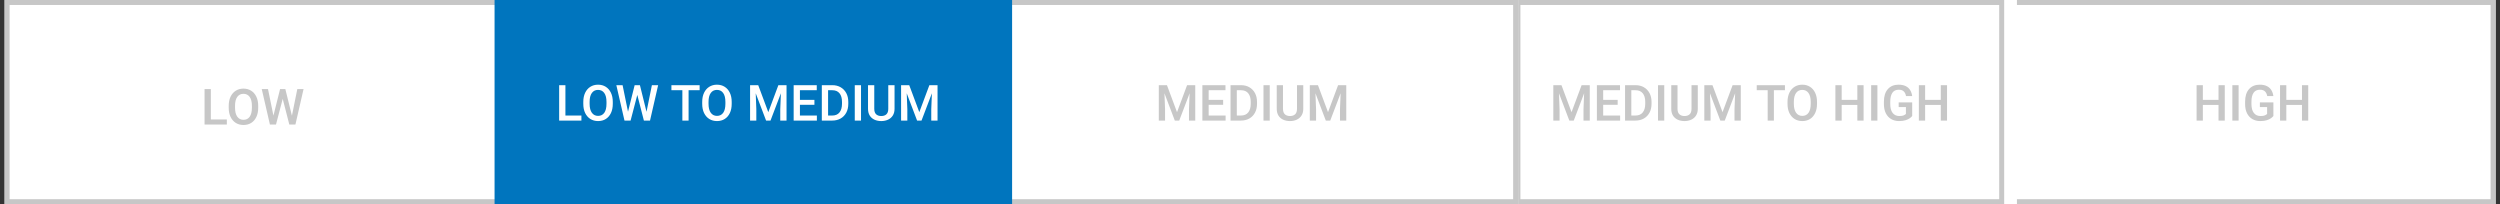
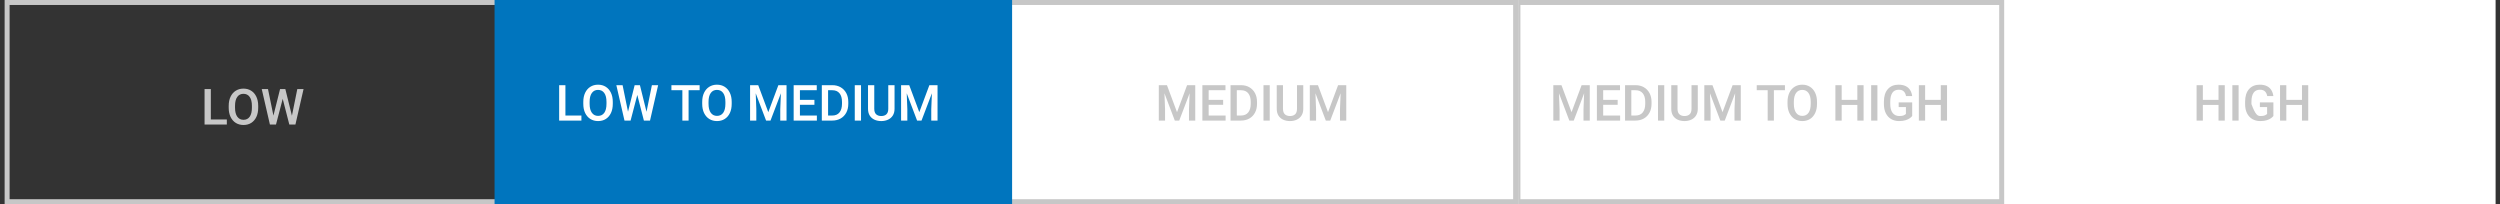
<svg xmlns="http://www.w3.org/2000/svg" width="502" height="41" viewBox="0 0 502 41" fill="none">
  <rect x="0" y="0" width="502" height="41" fill="#333333" stroke="none" />
-   <rect width="99.64" height="41" transform="translate(0.928)" fill="white" />
  <rect x="1.428" y="0.5" width="98.64" height="40" stroke="#C7C7C7" />
  <path d="M45.548 25H41.075V17.891H42.335V23.989H45.548V25ZM51.847 21.631C51.847 22.35 51.723 22.969 51.476 23.486C51.228 24.004 50.883 24.403 50.441 24.683C49.998 24.959 49.482 25.098 48.893 25.098C48.313 25.098 47.799 24.959 47.35 24.683C46.904 24.403 46.554 24.004 46.3 23.486C46.049 22.969 45.924 22.35 45.924 21.631V21.265C45.924 20.545 46.049 19.927 46.3 19.409C46.551 18.892 46.899 18.493 47.345 18.213C47.791 17.933 48.303 17.793 48.883 17.793C49.472 17.793 49.988 17.933 50.431 18.213C50.877 18.493 51.224 18.892 51.471 19.409C51.721 19.927 51.847 20.545 51.847 21.265V21.631ZM50.582 21.255C50.582 20.467 50.432 19.868 50.133 19.458C49.837 19.045 49.42 18.838 48.883 18.838C48.356 18.838 47.942 19.045 47.643 19.458C47.343 19.868 47.194 20.467 47.194 21.255V21.631C47.194 22.415 47.345 23.016 47.648 23.433C47.95 23.849 48.365 24.058 48.893 24.058C49.433 24.058 49.85 23.849 50.143 23.433C50.436 23.016 50.582 22.415 50.582 21.631V21.255ZM56.236 17.891H57.296L58.619 23.232L59.698 17.891H60.953L59.322 25H58.092L56.769 19.849L55.421 25H54.196L52.56 17.891H53.815L54.904 23.218L56.236 17.891Z" fill="#C7C7C7" />
  <rect width="99.64" height="41" transform="translate(401.475)" fill="white" />
-   <rect x="401.975" y="0.5" width="98.64" height="40" stroke="#C7C7C7" />
-   <path d="M442.335 24.212H441.075V17.103H442.335V20.052H445.48V17.103H446.735V24.212H445.48V21.068H442.335V24.212ZM449.513 24.212H448.258V17.103H449.513V24.212ZM456.495 23.299C456.391 23.429 456.233 23.574 456.022 23.734C455.81 23.89 455.527 24.025 455.172 24.139C454.821 24.253 454.383 24.31 453.859 24.31C453.26 24.31 452.731 24.176 452.272 23.909C451.816 23.642 451.46 23.255 451.202 22.747C450.945 22.236 450.817 21.619 450.817 20.897V20.418C450.817 19.337 451.077 18.499 451.598 17.904C452.122 17.305 452.84 17.005 453.751 17.005C454.337 17.005 454.822 17.103 455.206 17.298C455.59 17.493 455.887 17.764 456.095 18.109C456.303 18.45 456.435 18.844 456.491 19.29H455.255C455.197 18.922 455.055 18.618 454.83 18.377C454.609 18.136 454.257 18.016 453.776 18.016C453.213 18.016 452.791 18.224 452.511 18.641C452.231 19.058 452.091 19.647 452.091 20.408V20.897C452.091 21.668 452.251 22.262 452.57 22.679C452.892 23.092 453.338 23.299 453.908 23.299C454.318 23.299 454.62 23.252 454.816 23.157C455.011 23.06 455.151 22.967 455.236 22.879V21.502H453.781V20.555H456.495V23.299ZM459.093 24.212H457.833V17.103H459.093V20.052H462.238V17.103H463.492V24.212H462.238V21.068H459.093V24.212Z" fill="#C7C7C7" />
-   <rect width="101" height="41" transform="translate(304)" fill="white" />
-   <path d="M315.628 17.103L317.65 22.523L319.671 17.103H321.312V24.212H320.052V21.932L320.179 18.729L318.094 24.212H317.206L315.126 18.729L315.248 21.932V24.212H313.993V17.103H315.628ZM327.406 24.212H322.743V17.103H327.381V18.118H324.002V20.052H326.913V21.048H324.002V23.201H327.406V24.212ZM328.397 24.212V17.103H330.511C331.143 17.103 331.699 17.243 332.181 17.523C332.663 17.803 333.039 18.195 333.309 18.699C333.579 19.204 333.714 19.796 333.714 20.477V20.838C333.714 21.518 333.579 22.113 333.309 22.62C333.039 23.125 332.66 23.517 332.171 23.797C331.686 24.074 331.118 24.212 330.467 24.212H328.397ZM330.511 18.118H329.657V23.201H330.467C331.122 23.201 331.615 22.993 331.947 22.576C332.282 22.157 332.45 21.577 332.45 20.838V20.467C332.45 19.712 332.282 19.132 331.947 18.729C331.615 18.322 331.136 18.118 330.511 18.118ZM336.268 24.212H335.013V17.103H336.268V24.212ZM343.001 17.103V21.839C343.001 22.383 342.883 22.838 342.645 23.206C342.411 23.571 342.092 23.846 341.688 24.032C341.284 24.217 340.834 24.31 340.335 24.31C339.824 24.31 339.367 24.217 338.963 24.032C338.563 23.846 338.247 23.571 338.016 23.206C337.788 22.838 337.674 22.383 337.674 21.839V17.103H338.929V21.839C338.929 22.344 339.055 22.713 339.305 22.948C339.559 23.182 339.903 23.299 340.335 23.299C340.772 23.299 341.115 23.182 341.366 22.948C341.616 22.713 341.742 22.344 341.742 21.839V17.103H343.001ZM345.951 17.103L347.972 22.523L349.994 17.103H351.634V24.212H350.375V21.932L350.501 18.729L348.417 24.212H347.528L345.448 18.729L345.57 21.932V24.212H344.315V17.103H345.951ZM358.285 24.212H357.035V18.118H354.837V17.103H360.501V18.118H358.285V24.212ZM366.942 20.843C366.942 21.562 366.818 22.181 366.571 22.698C366.323 23.216 365.978 23.615 365.536 23.895C365.093 24.171 364.577 24.31 363.988 24.31C363.408 24.31 362.894 24.171 362.445 23.895C361.999 23.615 361.649 23.216 361.395 22.698C361.144 22.181 361.019 21.562 361.019 20.843V20.477C361.019 19.757 361.144 19.139 361.395 18.621C361.646 18.104 361.994 17.705 362.44 17.425C362.886 17.145 363.399 17.005 363.978 17.005C364.567 17.005 365.083 17.145 365.526 17.425C365.972 17.705 366.319 18.104 366.566 18.621C366.817 19.139 366.942 19.757 366.942 20.477V20.843ZM365.677 20.467C365.677 19.679 365.528 19.08 365.228 18.67C364.932 18.257 364.515 18.05 363.978 18.05C363.451 18.05 363.037 18.257 362.738 18.67C362.438 19.08 362.289 19.679 362.289 20.467V20.843C362.289 21.628 362.44 22.228 362.743 22.645C363.045 23.061 363.46 23.27 363.988 23.27C364.528 23.27 364.945 23.061 365.238 22.645C365.531 22.228 365.677 21.628 365.677 20.843V20.467ZM371.893 24.212H370.633V17.103H371.893V20.052H375.038V17.103H376.293V24.212H375.038V21.068H371.893V24.212ZM379.071 24.212H377.816V17.103H379.071V24.212ZM386.053 23.299C385.949 23.429 385.791 23.574 385.58 23.734C385.368 23.89 385.085 24.025 384.73 24.139C384.378 24.253 383.941 24.31 383.417 24.31C382.818 24.31 382.289 24.176 381.83 23.909C381.374 23.642 381.017 23.255 380.76 22.747C380.503 22.236 380.375 21.619 380.375 20.897V20.418C380.375 19.337 380.635 18.499 381.156 17.904C381.68 17.305 382.398 17.005 383.309 17.005C383.895 17.005 384.38 17.103 384.764 17.298C385.148 17.493 385.445 17.764 385.653 18.109C385.861 18.45 385.993 18.844 386.048 19.29H384.813C384.754 18.922 384.613 18.618 384.388 18.377C384.167 18.136 383.815 18.016 383.334 18.016C382.77 18.016 382.349 18.224 382.069 18.641C381.789 19.058 381.649 19.647 381.649 20.408V20.897C381.649 21.668 381.808 22.262 382.127 22.679C382.45 23.092 382.896 23.299 383.465 23.299C383.876 23.299 384.178 23.252 384.374 23.157C384.569 23.06 384.709 22.967 384.793 22.879V21.502H383.338V20.555H386.053V23.299ZM388.651 24.212H387.391V17.103H388.651V20.052H391.795V17.103H393.05V24.212H391.795V21.068H388.651V24.212Z" fill="white" />
+   <path d="M442.335 24.212H441.075V17.103H442.335V20.052H445.48V17.103H446.735V24.212H445.48V21.068H442.335V24.212ZM449.513 24.212H448.258V17.103H449.513V24.212ZM456.495 23.299C456.391 23.429 456.233 23.574 456.022 23.734C455.81 23.89 455.527 24.025 455.172 24.139C454.821 24.253 454.383 24.31 453.859 24.31C453.26 24.31 452.731 24.176 452.272 23.909C451.816 23.642 451.46 23.255 451.202 22.747C450.945 22.236 450.817 21.619 450.817 20.897V20.418C450.817 19.337 451.077 18.499 451.598 17.904C452.122 17.305 452.84 17.005 453.751 17.005C454.337 17.005 454.822 17.103 455.206 17.298C455.59 17.493 455.887 17.764 456.095 18.109C456.303 18.45 456.435 18.844 456.491 19.29H455.255C455.197 18.922 455.055 18.618 454.83 18.377C454.609 18.136 454.257 18.016 453.776 18.016C453.213 18.016 452.791 18.224 452.511 18.641C452.231 19.058 452.091 19.647 452.091 20.408V20.897C452.892 23.092 453.338 23.299 453.908 23.299C454.318 23.299 454.62 23.252 454.816 23.157C455.011 23.06 455.151 22.967 455.236 22.879V21.502H453.781V20.555H456.495V23.299ZM459.093 24.212H457.833V17.103H459.093V20.052H462.238V17.103H463.492V24.212H462.238V21.068H459.093V24.212Z" fill="#C7C7C7" />
  <rect width="98.141" height="41" transform="translate(304.297)" fill="white" />
  <rect x="304.797" y="0.5" width="97.141" height="40" stroke="#C7C7C7" />
  <path d="M313.543 17.103L315.564 22.523L317.586 17.103H319.226V24.212H317.967V21.932L318.094 18.729L316.009 24.212H315.12L313.04 18.729L313.162 21.932V24.212H311.907V17.103H313.543ZM325.32 24.212H320.657V17.103H325.296V18.118H321.917V20.052H324.827V21.048H321.917V23.201H325.32V24.212ZM326.311 24.212V17.103H328.426C329.057 17.103 329.614 17.243 330.096 17.523C330.577 17.803 330.953 18.195 331.224 18.699C331.494 19.204 331.629 19.796 331.629 20.477V20.838C331.629 21.518 331.494 22.113 331.224 22.62C330.953 23.125 330.574 23.517 330.086 23.797C329.601 24.074 329.033 24.212 328.382 24.212H326.311ZM328.426 18.118H327.571V23.201H328.382C329.036 23.201 329.529 22.993 329.861 22.576C330.197 22.157 330.364 21.577 330.364 20.838V20.467C330.364 19.712 330.197 19.132 329.861 18.729C329.529 18.322 329.051 18.118 328.426 18.118ZM334.183 24.212H332.928V17.103H334.183V24.212ZM340.916 17.103V21.839C340.916 22.383 340.797 22.838 340.559 23.206C340.325 23.571 340.006 23.846 339.602 24.032C339.199 24.217 338.748 24.31 338.25 24.31C337.739 24.31 337.281 24.217 336.878 24.032C336.477 23.846 336.162 23.571 335.931 23.206C335.703 22.838 335.589 22.383 335.589 21.839V17.103H336.844V21.839C336.844 22.344 336.969 22.713 337.22 22.948C337.474 23.182 337.817 23.299 338.25 23.299C338.686 23.299 339.03 23.182 339.28 22.948C339.531 22.713 339.656 22.344 339.656 21.839V17.103H340.916ZM343.865 17.103L345.887 22.523L347.908 17.103H349.549V24.212H348.289V21.932L348.416 18.729L346.331 24.212H345.442L343.362 18.729L343.484 21.932V24.212H342.229V17.103H343.865ZM356.199 24.212H354.949V18.118H352.752V17.103H358.416V18.118H356.199V24.212ZM364.856 20.843C364.856 21.562 364.733 22.181 364.485 22.698C364.238 23.216 363.893 23.615 363.45 23.895C363.007 24.171 362.491 24.31 361.902 24.31C361.323 24.31 360.808 24.171 360.359 23.895C359.913 23.615 359.563 23.216 359.309 22.698C359.059 22.181 358.933 21.562 358.933 20.843V20.477C358.933 19.757 359.059 19.139 359.309 18.621C359.56 18.104 359.908 17.705 360.354 17.425C360.8 17.145 361.313 17.005 361.892 17.005C362.482 17.005 362.998 17.145 363.44 17.425C363.886 17.705 364.233 18.104 364.48 18.621C364.731 19.139 364.856 19.757 364.856 20.477V20.843ZM363.592 20.467C363.592 19.679 363.442 19.08 363.142 18.67C362.846 18.257 362.43 18.05 361.892 18.05C361.365 18.05 360.952 18.257 360.652 18.67C360.353 19.08 360.203 19.679 360.203 20.467V20.843C360.203 21.628 360.354 22.228 360.657 22.645C360.96 23.061 361.375 23.27 361.902 23.27C362.443 23.27 362.859 23.061 363.152 22.645C363.445 22.228 363.592 21.628 363.592 20.843V20.467ZM369.808 24.212H368.548V17.103H369.808V20.052H372.952V17.103H374.207V24.212H372.952V21.068H369.808V24.212ZM376.985 24.212H375.73V17.103H376.985V24.212ZM383.968 23.299C383.863 23.429 383.706 23.574 383.494 23.734C383.282 23.89 382.999 24.025 382.644 24.139C382.293 24.253 381.855 24.31 381.331 24.31C380.732 24.31 380.203 24.176 379.744 23.909C379.288 23.642 378.932 23.255 378.675 22.747C378.418 22.236 378.289 21.619 378.289 20.897V20.418C378.289 19.337 378.549 18.499 379.07 17.904C379.594 17.305 380.312 17.005 381.224 17.005C381.809 17.005 382.294 17.103 382.679 17.298C383.063 17.493 383.359 17.764 383.567 18.109C383.776 18.45 383.907 18.844 383.963 19.29H382.727C382.669 18.922 382.527 18.618 382.303 18.377C382.081 18.136 381.73 18.016 381.248 18.016C380.685 18.016 380.263 18.224 379.983 18.641C379.703 19.058 379.563 19.647 379.563 20.408V20.897C379.563 21.668 379.723 22.262 380.042 22.679C380.364 23.092 380.81 23.299 381.38 23.299C381.79 23.299 382.093 23.252 382.288 23.157C382.483 23.06 382.623 22.967 382.708 22.879V21.502H381.253V20.555H383.968V23.299ZM386.565 24.212H385.306V17.103H386.565V20.052H389.71V17.103H390.965V24.212H389.71V21.068H386.565V24.212Z" fill="#C7C7C7" />
  <rect width="102.629" height="41" transform="translate(202.209)" fill="white" />
  <rect x="202.709" y="0.5" width="101.629" height="40" stroke="#C7C7C7" />
  <path d="M234.324 17.103L236.345 22.523L238.367 17.103H240.007V24.212H238.747V21.932L238.874 18.729L236.789 24.212H235.901L233.821 18.729L233.943 21.932V24.212H232.688V17.103H234.324ZM246.101 24.212H241.438V17.103H246.076V18.118H242.698V20.052H245.608V21.048H242.698V23.201H246.101V24.212ZM247.092 24.212V17.103H249.206C249.838 17.103 250.394 17.243 250.876 17.523C251.358 17.803 251.734 18.195 252.004 18.699C252.274 19.204 252.409 19.796 252.409 20.477V20.838C252.409 21.518 252.274 22.113 252.004 22.62C251.734 23.125 251.355 23.517 250.867 23.797C250.381 24.074 249.813 24.212 249.162 24.212H247.092ZM249.206 18.118H248.352V23.201H249.162C249.817 23.201 250.31 22.993 250.642 22.576C250.977 22.157 251.145 21.577 251.145 20.838V20.467C251.145 19.712 250.977 19.132 250.642 18.729C250.31 18.322 249.831 18.118 249.206 18.118ZM254.963 24.212H253.708V17.103H254.963V24.212ZM261.697 17.103V21.839C261.697 22.383 261.578 22.838 261.34 23.206C261.106 23.571 260.787 23.846 260.383 24.032C259.979 24.217 259.529 24.31 259.031 24.31C258.519 24.31 258.062 24.217 257.658 24.032C257.258 23.846 256.942 23.571 256.711 23.206C256.483 22.838 256.369 22.383 256.369 21.839V17.103H257.624V21.839C257.624 22.344 257.75 22.713 258 22.948C258.254 23.182 258.598 23.299 259.031 23.299C259.467 23.299 259.81 23.182 260.061 22.948C260.311 22.713 260.437 22.344 260.437 21.839V17.103H261.697ZM264.646 17.103L266.667 22.523L268.689 17.103H270.329V24.212H269.07V21.932L269.197 18.729L267.112 24.212H266.223L264.143 18.729L264.265 21.932V24.212H263.01V17.103H264.646Z" fill="#C7C7C7" />
  <rect x="101.5" y="0.5" width="99" height="40" stroke="#C7C7C7" />
  <path d="M117.479 24.212H113.007V17.103H114.267V23.201H117.479V24.212ZM123.778 20.843C123.778 21.562 123.655 22.181 123.407 22.698C123.16 23.216 122.815 23.615 122.372 23.895C121.929 24.171 121.413 24.31 120.824 24.31C120.245 24.31 119.73 24.171 119.281 23.895C118.835 23.615 118.485 23.216 118.231 22.698C117.981 22.181 117.855 21.562 117.855 20.843V20.477C117.855 19.757 117.981 19.139 118.231 18.621C118.482 18.104 118.83 17.705 119.276 17.425C119.722 17.145 120.235 17.005 120.814 17.005C121.404 17.005 121.92 17.145 122.362 17.425C122.808 17.705 123.155 18.104 123.402 18.621C123.653 19.139 123.778 19.757 123.778 20.477V20.843ZM122.514 20.467C122.514 19.679 122.364 19.08 122.064 18.67C121.768 18.257 121.352 18.05 120.814 18.05C120.287 18.05 119.874 18.257 119.574 18.67C119.275 19.08 119.125 19.679 119.125 20.467V20.843C119.125 21.628 119.276 22.228 119.579 22.645C119.882 23.061 120.297 23.27 120.824 23.27C121.365 23.27 121.781 23.061 122.074 22.645C122.367 22.228 122.514 21.628 122.514 20.843V20.467ZM128.168 17.103H129.228L130.551 22.445L131.63 17.103H132.885L131.254 24.212H130.023L128.7 19.061L127.353 24.212H126.127L124.491 17.103H125.746L126.835 22.43L128.168 17.103ZM138.998 24.212H137.748V18.118H135.551V17.103H141.215V18.118H138.998V24.212ZM147.655 20.843C147.655 21.562 147.532 22.181 147.284 22.698C147.037 23.216 146.692 23.615 146.249 23.895C145.806 24.171 145.29 24.31 144.701 24.31C144.122 24.31 143.607 24.171 143.158 23.895C142.712 23.615 142.362 23.216 142.108 22.698C141.858 22.181 141.732 21.562 141.732 20.843V20.477C141.732 19.757 141.858 19.139 142.108 18.621C142.359 18.104 142.707 17.705 143.153 17.425C143.599 17.145 144.112 17.005 144.691 17.005C145.281 17.005 145.797 17.145 146.239 17.425C146.685 17.705 147.032 18.104 147.279 18.621C147.53 19.139 147.655 19.757 147.655 20.477V20.843ZM146.391 20.467C146.391 19.679 146.241 19.08 145.941 18.67C145.645 18.257 145.229 18.05 144.691 18.05C144.164 18.05 143.751 18.257 143.451 18.67C143.152 19.08 143.002 19.679 143.002 20.467V20.843C143.002 21.628 143.153 22.228 143.456 22.645C143.759 23.061 144.174 23.27 144.701 23.27C145.242 23.27 145.658 23.061 145.951 22.645C146.244 22.228 146.391 21.628 146.391 20.843V20.467ZM152.982 17.103L155.004 22.523L157.025 17.103H158.666V24.212H157.406V21.932L157.533 18.729L155.448 24.212H154.56L152.479 18.729L152.602 21.932V24.212H151.347V17.103H152.982ZM164.76 24.212H160.097V17.103H164.735V18.118H161.356V20.052H164.267V21.048H161.356V23.201H164.76V24.212ZM165.751 24.212V17.103H167.865C168.497 17.103 169.053 17.243 169.535 17.523C170.017 17.803 170.393 18.195 170.663 18.699C170.933 19.204 171.068 19.796 171.068 20.477V20.838C171.068 21.518 170.933 22.113 170.663 22.62C170.393 23.125 170.014 23.517 169.525 23.797C169.04 24.074 168.472 24.212 167.821 24.212H165.751ZM167.865 18.118H167.011V23.201H167.821C168.476 23.201 168.969 22.993 169.301 22.576C169.636 22.157 169.804 21.577 169.804 20.838V20.467C169.804 19.712 169.636 19.132 169.301 18.729C168.969 18.322 168.49 18.118 167.865 18.118ZM173.622 24.212H172.367V17.103H173.622V24.212ZM180.355 17.103V21.839C180.355 22.383 180.237 22.838 179.999 23.206C179.765 23.571 179.446 23.846 179.042 24.032C178.638 24.217 178.188 24.31 177.689 24.31C177.178 24.31 176.721 24.217 176.317 24.032C175.917 23.846 175.601 23.571 175.37 23.206C175.142 22.838 175.028 22.383 175.028 21.839V17.103H176.283V21.839C176.283 22.344 176.409 22.713 176.659 22.948C176.913 23.182 177.257 23.299 177.689 23.299C178.126 23.299 178.469 23.182 178.72 22.948C178.97 22.713 179.096 22.344 179.096 21.839V17.103H180.355ZM183.305 17.103L185.326 22.523L187.348 17.103H188.988V24.212H187.729V21.932L187.855 18.729L185.771 24.212H184.882L182.802 18.729L182.924 21.932V24.212H181.669V17.103H183.305Z" fill="#C7C7C7" />
  <rect x="99.308" width="103.922" height="41" fill="#0075BE" />
  <path d="M116.749 24.212H112.277V17.103H113.536V23.201H116.749V24.212ZM123.048 20.843C123.048 21.562 122.924 22.181 122.677 22.698C122.43 23.216 122.084 23.615 121.642 23.895C121.199 24.171 120.683 24.31 120.094 24.31C119.515 24.31 119 24.171 118.551 23.895C118.105 23.615 117.755 23.216 117.501 22.698C117.251 22.181 117.125 21.562 117.125 20.843V20.477C117.125 19.757 117.251 19.139 117.501 18.621C117.752 18.104 118.1 17.705 118.546 17.425C118.992 17.145 119.505 17.005 120.084 17.005C120.673 17.005 121.189 17.145 121.632 17.425C122.078 17.705 122.425 18.104 122.672 18.621C122.923 19.139 123.048 19.757 123.048 20.477V20.843ZM121.783 20.467C121.783 19.679 121.634 19.08 121.334 18.67C121.038 18.257 120.621 18.05 120.084 18.05C119.557 18.05 119.143 18.257 118.844 18.67C118.544 19.08 118.395 19.679 118.395 20.467V20.843C118.395 21.628 118.546 22.228 118.849 22.645C119.152 23.061 119.567 23.27 120.094 23.27C120.634 23.27 121.051 23.061 121.344 22.645C121.637 22.228 121.783 21.628 121.783 20.843V20.467ZM127.438 17.103H128.497L129.82 22.445L130.9 17.103H132.154L130.524 24.212H129.293L127.97 19.061L126.622 24.212H125.397L123.761 17.103H125.016L126.105 22.43L127.438 17.103ZM138.268 24.212H137.018V18.118H134.82V17.103H140.485V18.118H138.268V24.212ZM146.925 20.843C146.925 21.562 146.801 22.181 146.554 22.698C146.306 23.216 145.961 23.615 145.519 23.895C145.076 24.171 144.56 24.31 143.971 24.31C143.391 24.31 142.877 24.171 142.428 23.895C141.982 23.615 141.632 23.216 141.378 22.698C141.127 22.181 141.002 21.562 141.002 20.843V20.477C141.002 19.757 141.127 19.139 141.378 18.621C141.629 18.104 141.977 17.705 142.423 17.425C142.869 17.145 143.382 17.005 143.961 17.005C144.55 17.005 145.066 17.145 145.509 17.425C145.955 17.705 146.302 18.104 146.549 18.621C146.8 19.139 146.925 19.757 146.925 20.477V20.843ZM145.66 20.467C145.66 19.679 145.511 19.08 145.211 18.67C144.915 18.257 144.498 18.05 143.961 18.05C143.434 18.05 143.02 18.257 142.721 18.67C142.421 19.08 142.272 19.679 142.272 20.467V20.843C142.272 21.628 142.423 22.228 142.726 22.645C143.029 23.061 143.444 23.27 143.971 23.27C144.511 23.27 144.928 23.061 145.221 22.645C145.514 22.228 145.66 21.628 145.66 20.843V20.467ZM152.252 17.103L154.274 22.523L156.295 17.103H157.936V24.212H156.676V21.932L156.803 18.729L154.718 24.212H153.829L151.749 18.729L151.871 21.932V24.212H150.616V17.103H152.252ZM164.029 24.212H159.366V17.103H164.005V18.118H160.626V20.052H163.536V21.048H160.626V23.201H164.029V24.212ZM165.021 24.212V17.103H167.135C167.766 17.103 168.323 17.243 168.805 17.523C169.287 17.803 169.663 18.195 169.933 18.699C170.203 19.204 170.338 19.796 170.338 20.477V20.838C170.338 21.518 170.203 22.113 169.933 22.62C169.663 23.125 169.283 23.517 168.795 23.797C168.31 24.074 167.742 24.212 167.091 24.212H165.021ZM167.135 18.118H166.28V23.201H167.091C167.745 23.201 168.238 22.993 168.57 22.576C168.906 22.157 169.073 21.577 169.073 20.838V20.467C169.073 19.712 168.906 19.132 168.57 18.729C168.238 18.322 167.76 18.118 167.135 18.118ZM172.892 24.212H171.637V17.103H172.892V24.212ZM179.625 17.103V21.839C179.625 22.383 179.506 22.838 179.269 23.206C179.034 23.571 178.715 23.846 178.312 24.032C177.908 24.217 177.457 24.31 176.959 24.31C176.448 24.31 175.991 24.217 175.587 24.032C175.187 23.846 174.871 23.571 174.64 23.206C174.412 22.838 174.298 22.383 174.298 21.839V17.103H175.553V21.839C175.553 22.344 175.678 22.713 175.929 22.948C176.183 23.182 176.526 23.299 176.959 23.299C177.395 23.299 177.739 23.182 177.989 22.948C178.24 22.713 178.365 22.344 178.365 21.839V17.103H179.625ZM182.574 17.103L184.596 22.523L186.617 17.103H188.258V24.212H186.998V21.932L187.125 18.729L185.04 24.212H184.152L182.071 18.729L182.194 21.932V24.212H180.939V17.103H182.574Z" fill="white" />
</svg>